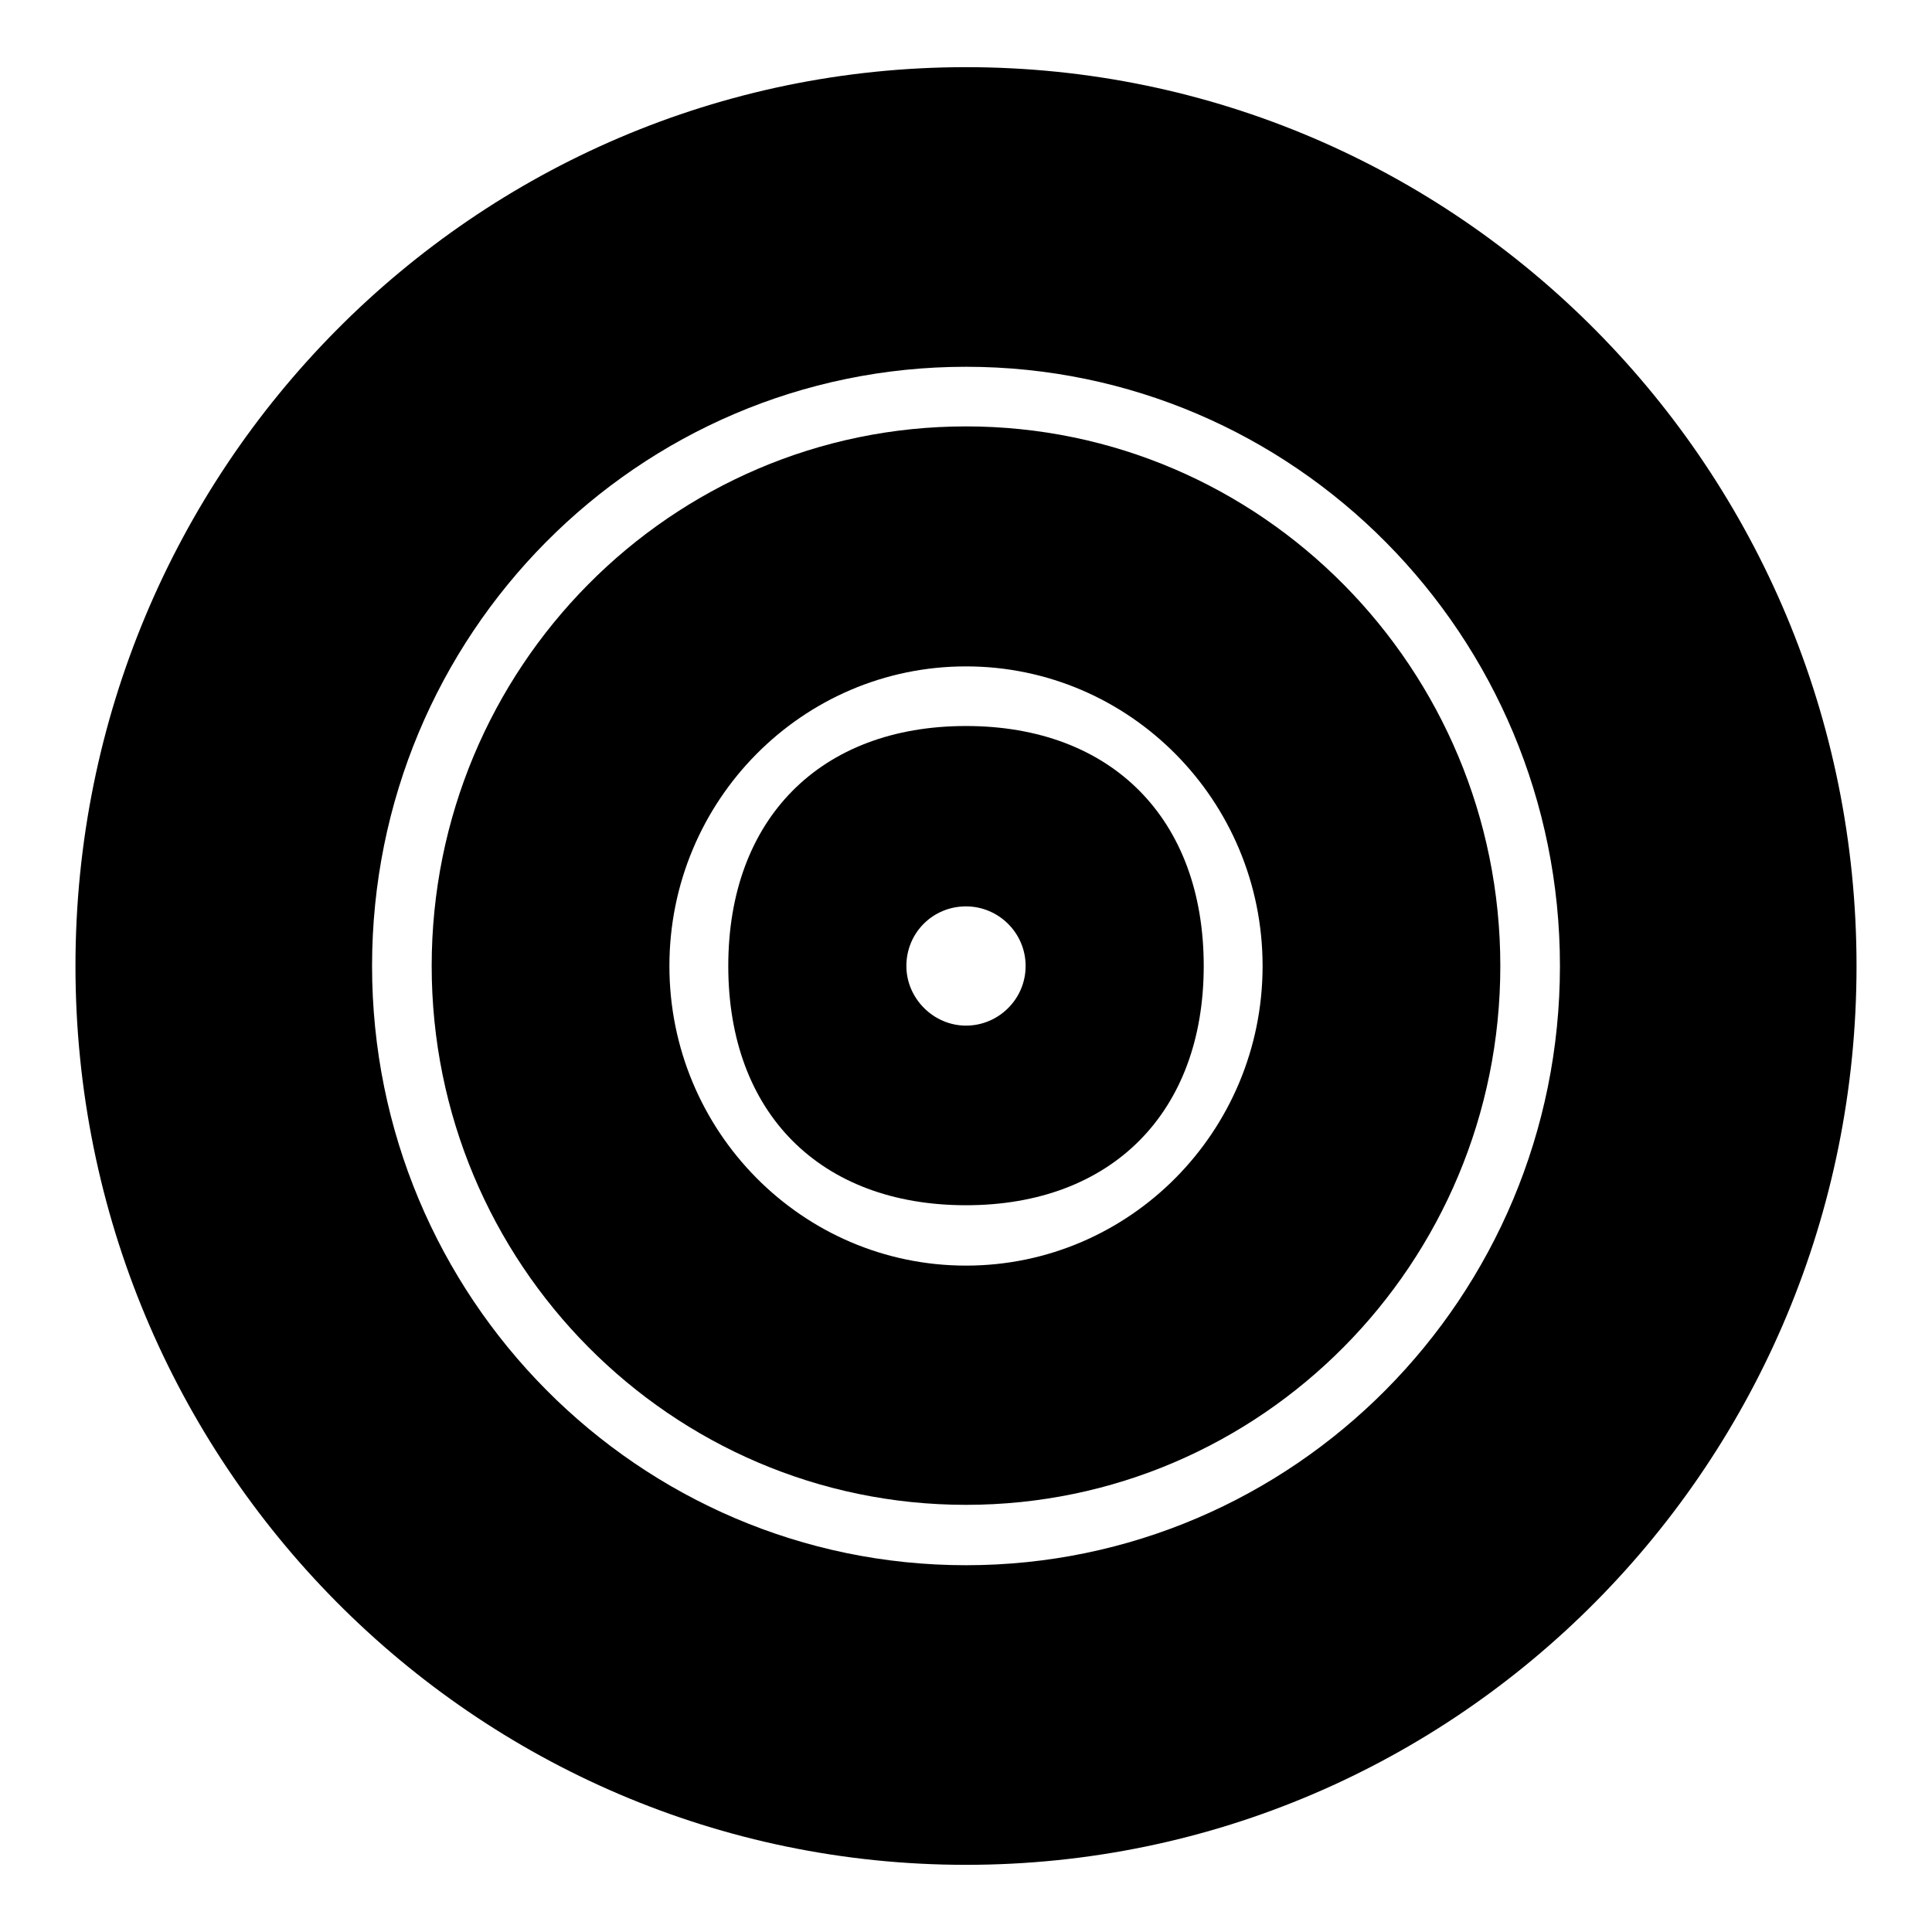
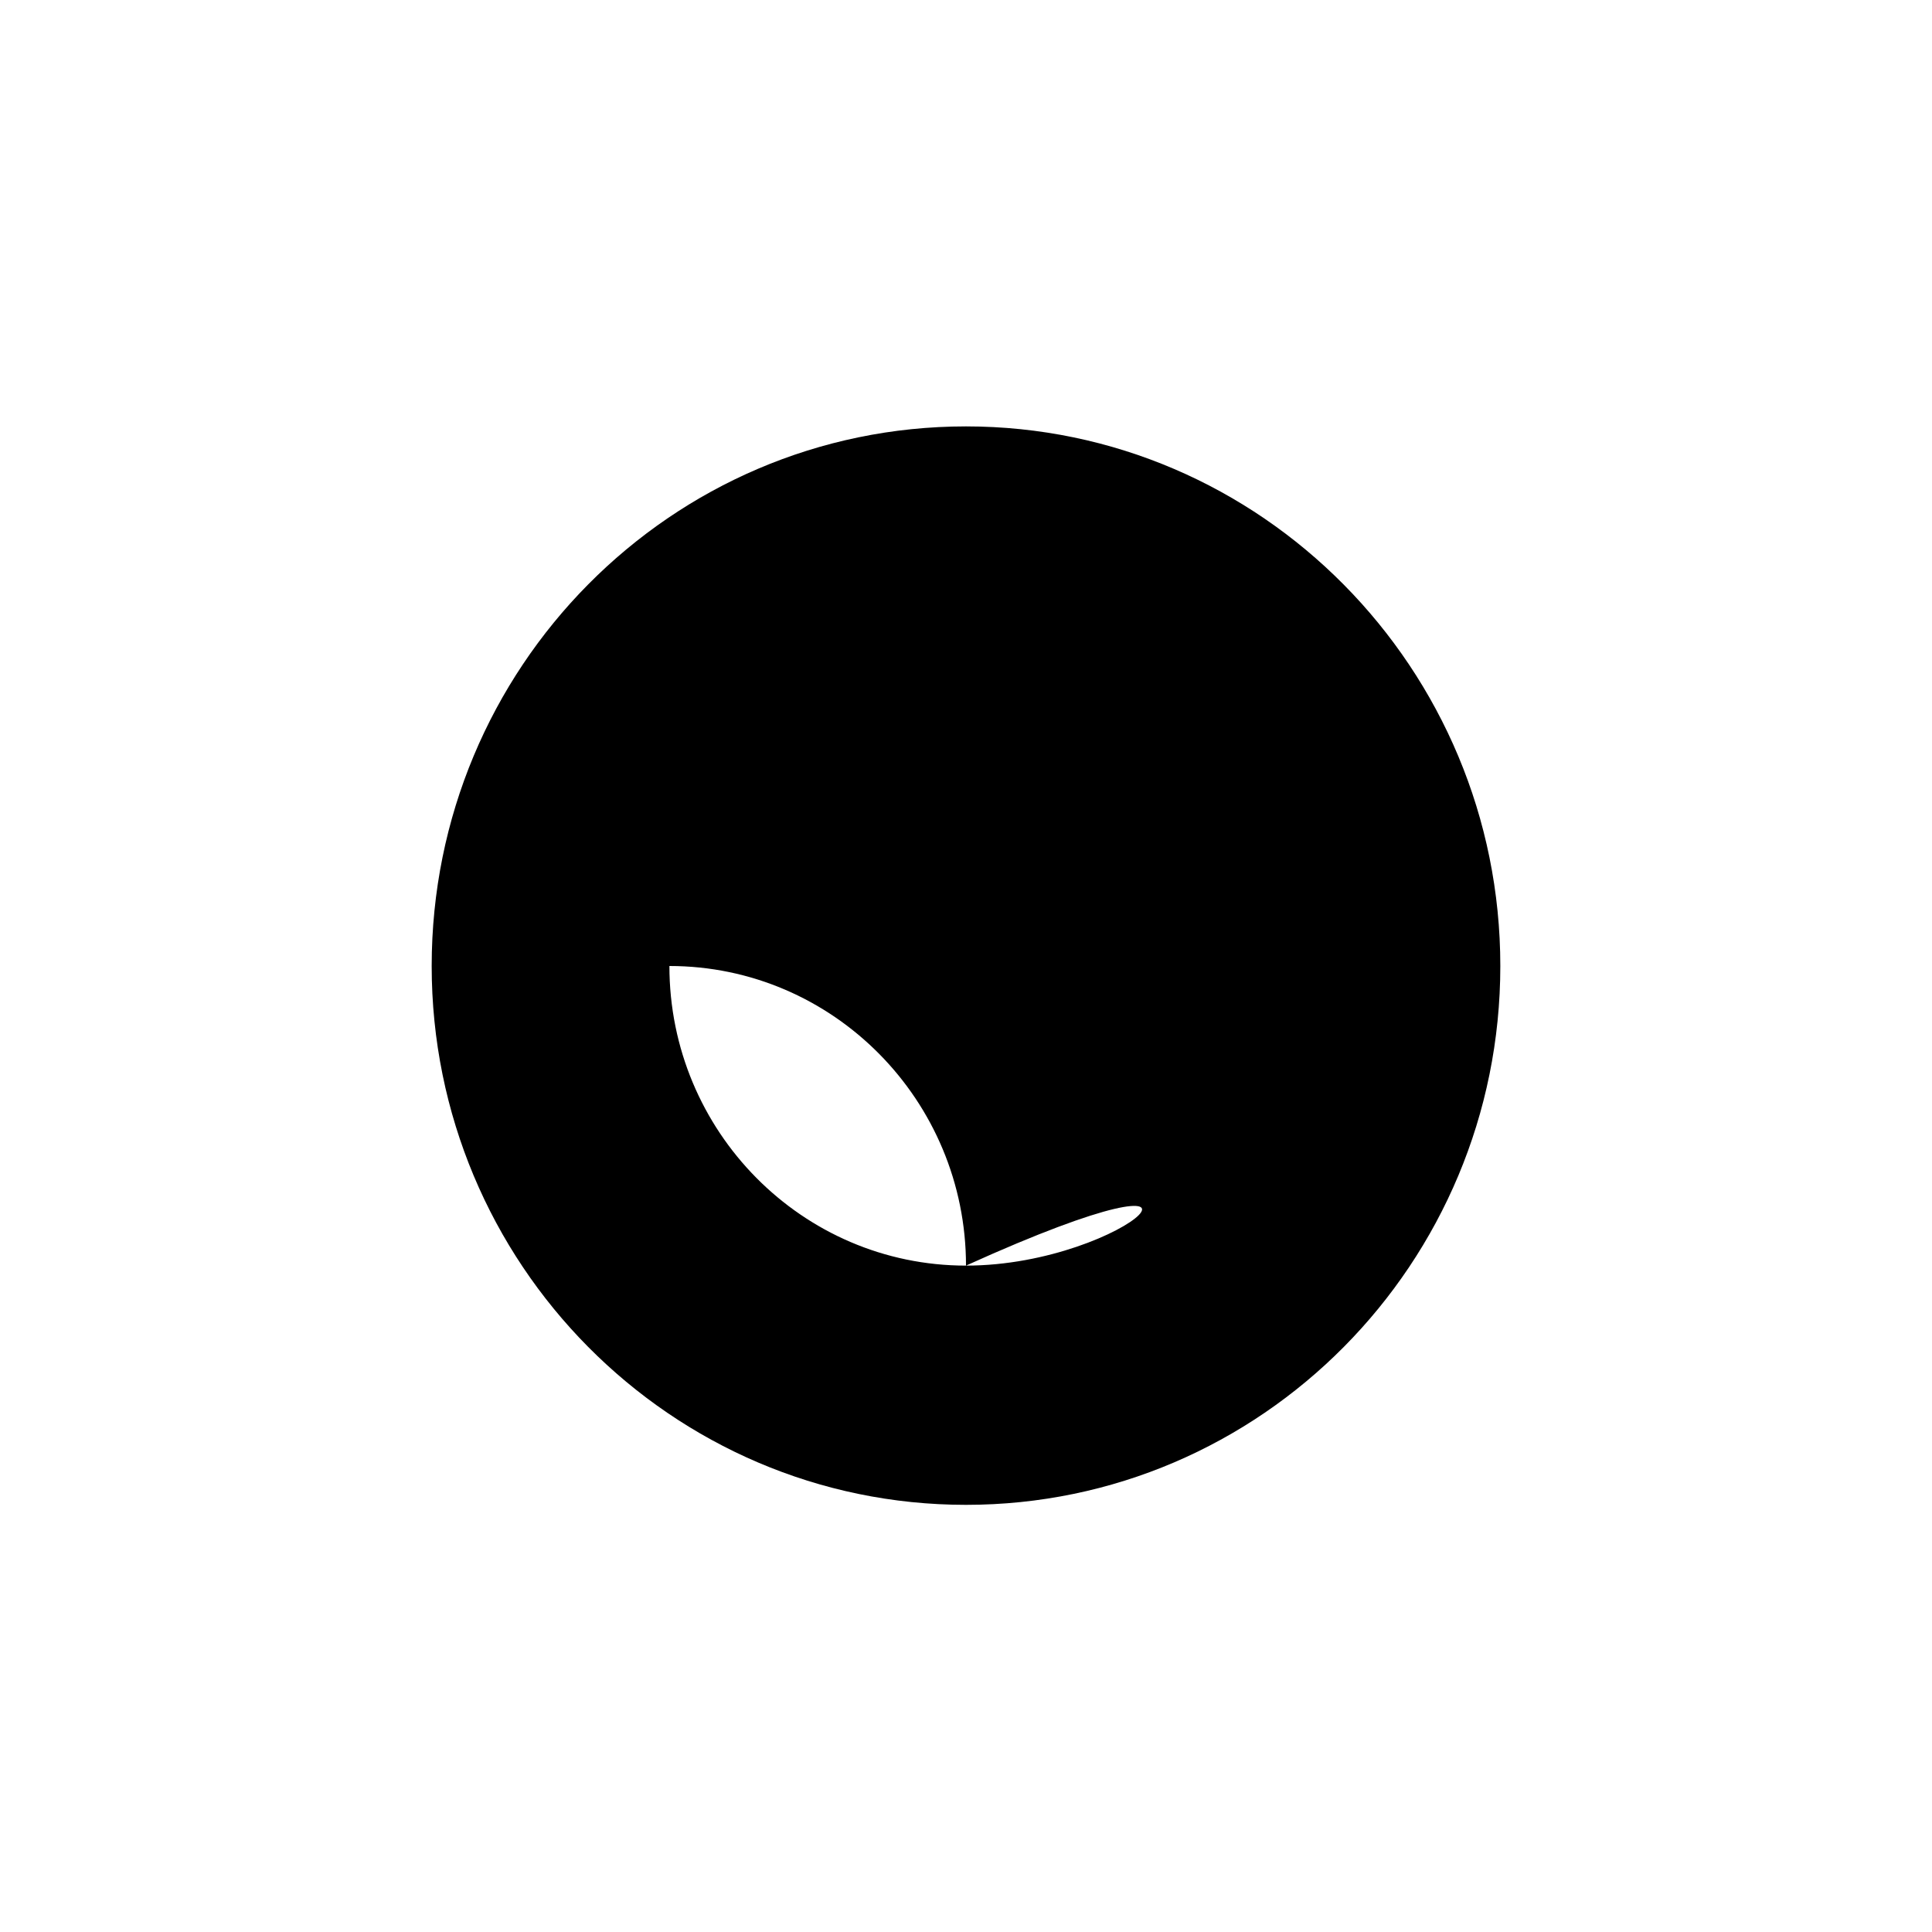
<svg xmlns="http://www.w3.org/2000/svg" version="1.1" x="0px" y="0px" viewBox="0 0 256 256" enable-background="new 0 0 256 256" xml:space="preserve">
  <g>
    <g>
-       <path fill="#000000" d="M128,8.9C62.8,8.9,10,62.2,10,128c0,65.8,52.8,119.1,118,119.1c65.2,0,118-53.3,118-119.1C246,62.2,193.2,8.9,128,8.9z M128,207.4c-43.4,0-78.7-35.5-78.7-79.4c0-43.9,35.2-79.4,78.7-79.4c43.5,0,78.7,35.6,78.7,79.4C206.7,171.9,171.4,207.4,128,207.4z" />
-       <path fill="#000000" d="M128,96.2c-19.3,0-31.5,12.3-31.5,31.8c0,19.5,12.2,31.7,31.5,31.7c19.3,0,31.5-12.3,31.5-31.7C159.5,108.5,147.3,96.2,128,96.2z M128,135.9c-4.3,0-7.9-3.6-7.9-7.9c0-4.4,3.5-7.9,7.9-7.9c4.3,0,7.9,3.5,7.9,7.9C135.9,132.4,132.3,135.9,128,135.9z" />
-       <path fill="#000000" d="M128,56.5c-39.1,0-70.8,32-70.8,71.5c0,39.4,31.7,71.4,70.8,71.4c39.1,0,70.8-32,70.8-71.4C198.8,88.6,167.1,56.5,128,56.5z M128,167.7c-21.7,0-39.3-17.8-39.3-39.7c0-21.9,17.6-39.7,39.3-39.7c21.7,0,39.3,17.8,39.3,39.7C167.3,149.9,149.7,167.7,128,167.7z" />
+       <path fill="#000000" d="M128,56.5c-39.1,0-70.8,32-70.8,71.5c0,39.4,31.7,71.4,70.8,71.4c39.1,0,70.8-32,70.8-71.4C198.8,88.6,167.1,56.5,128,56.5z M128,167.7c-21.7,0-39.3-17.8-39.3-39.7c21.7,0,39.3,17.8,39.3,39.7C167.3,149.9,149.7,167.7,128,167.7z" />
    </g>
  </g>
</svg>